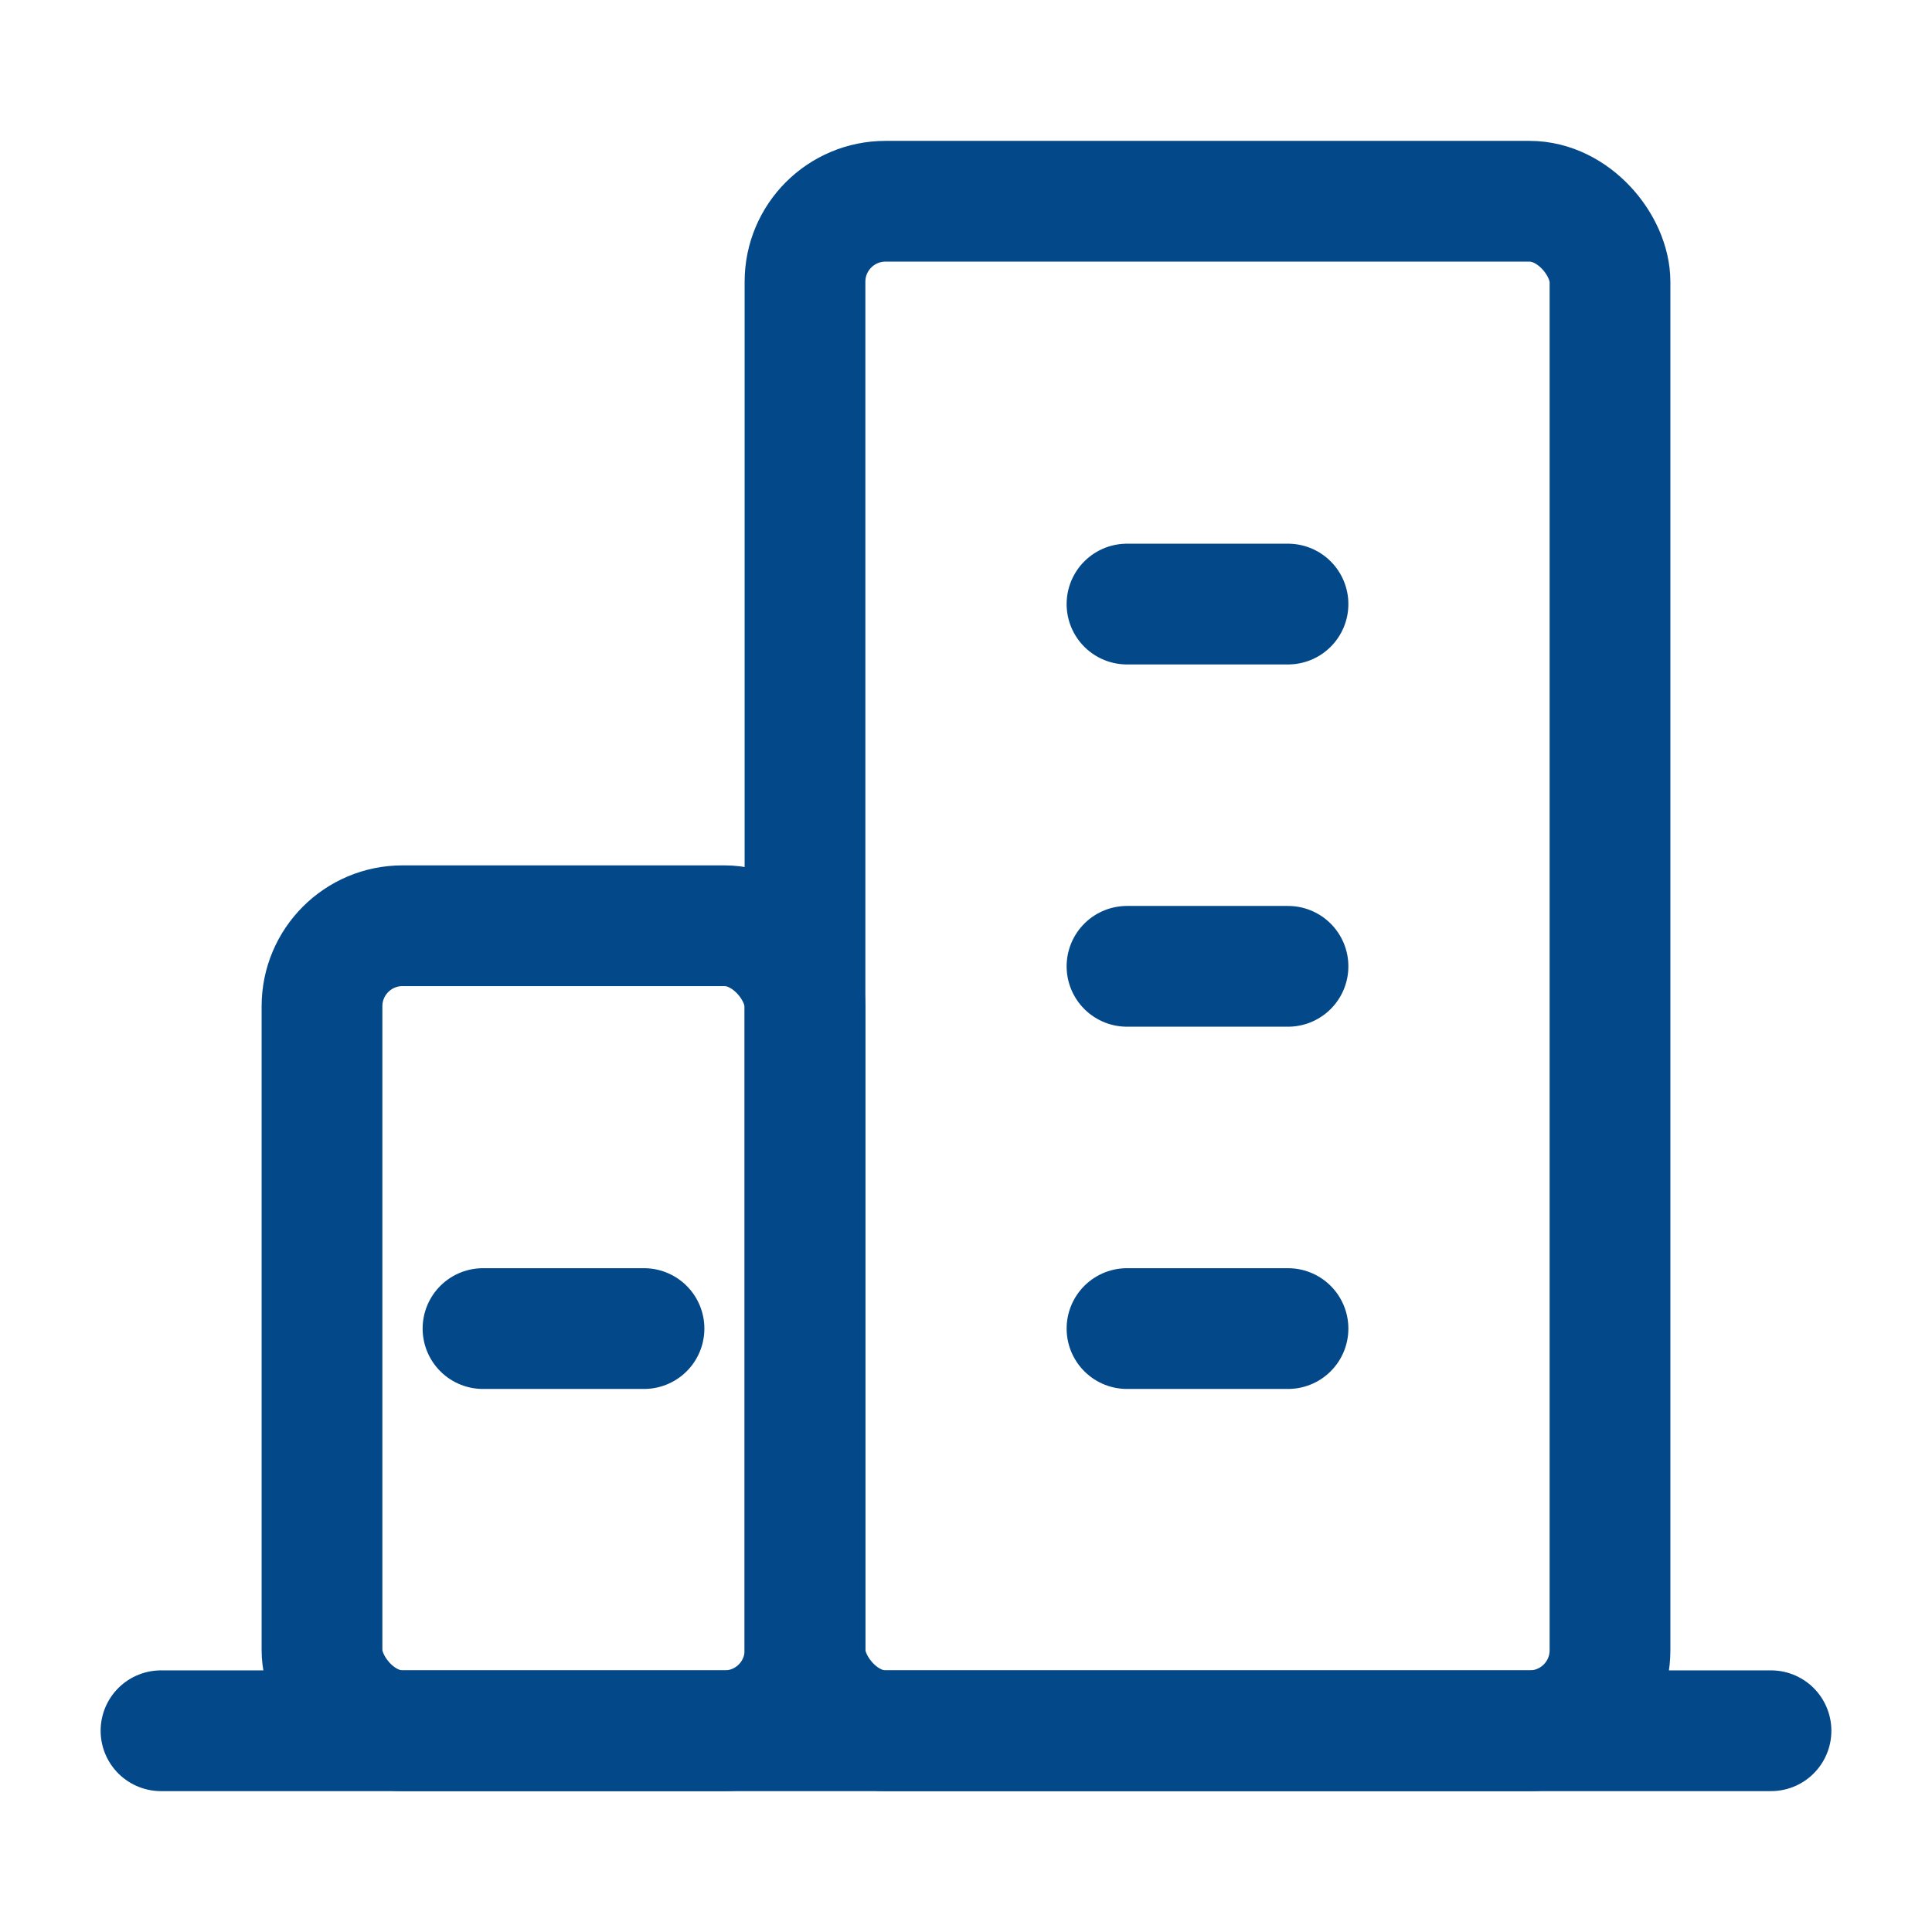
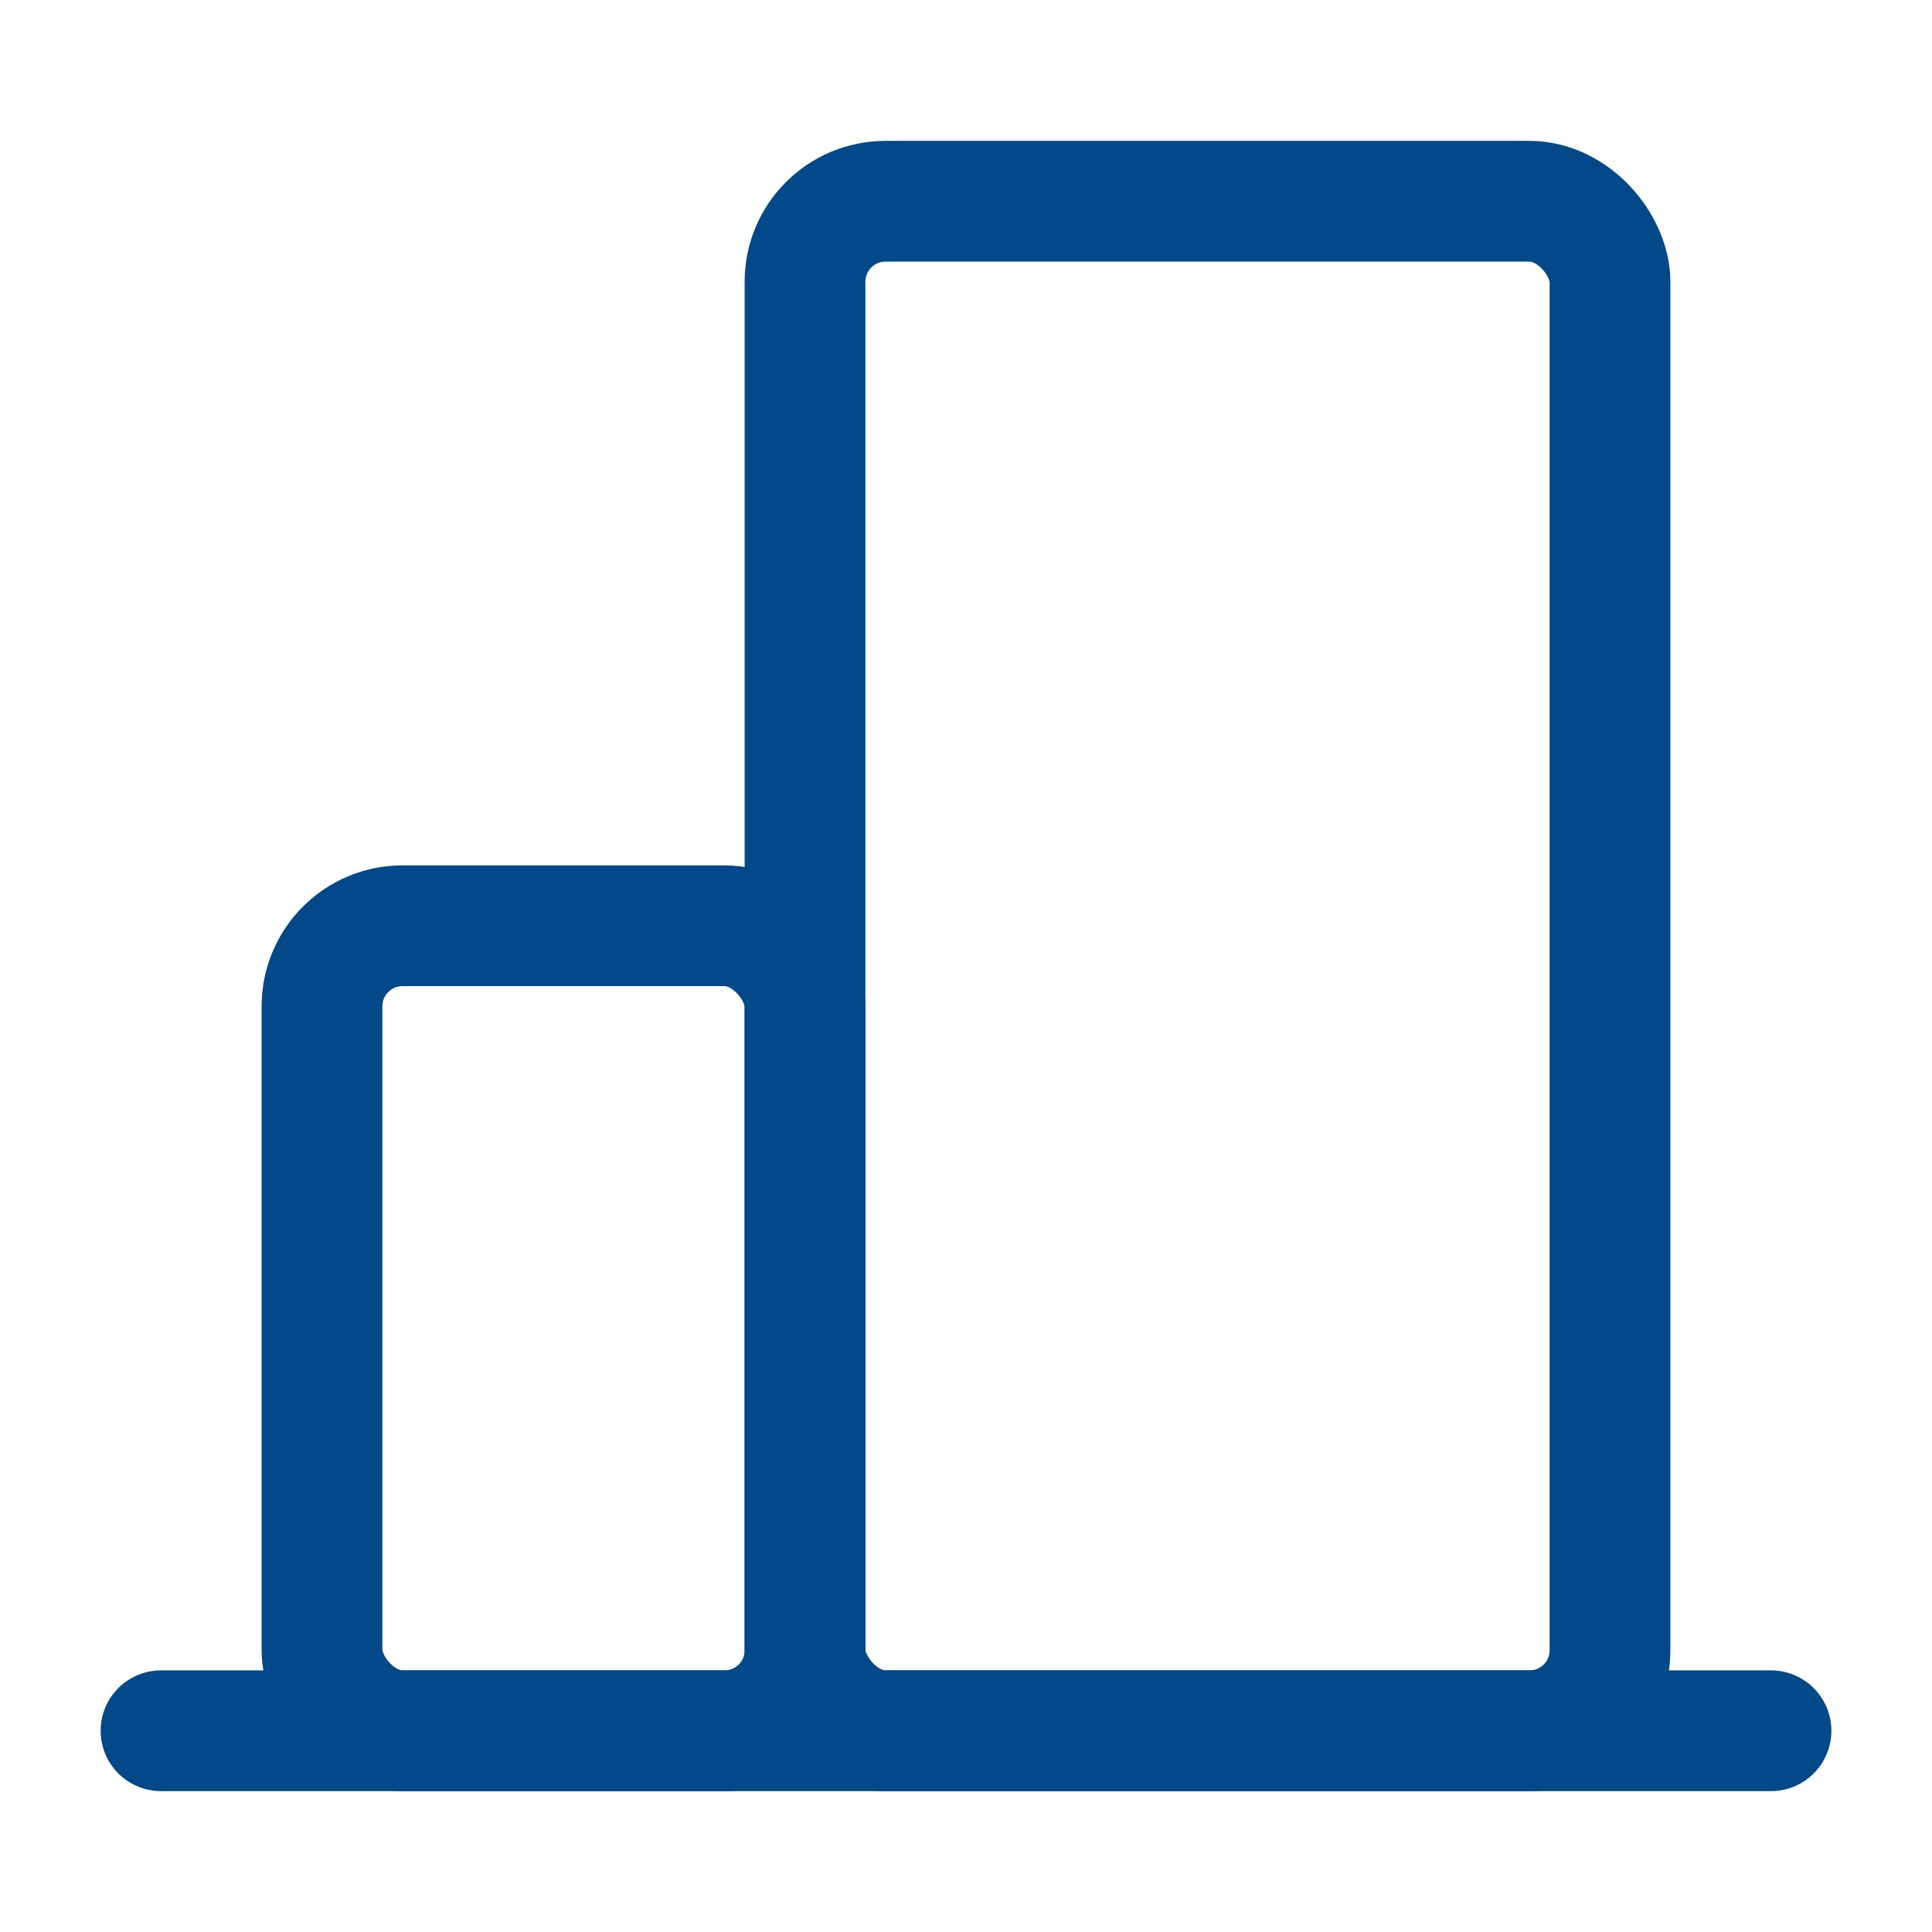
<svg xmlns="http://www.w3.org/2000/svg" width="24" height="24" viewBox="0 0 24 24">
  <defs>
    <style>
      .cls-1 {
        fill: #fff;
        opacity: 0;
      }

      .cls-2, .cls-3 {
        fill: none;
        stroke: #034888;
        stroke-linejoin: round;
        stroke-width: 1.5px;
      }

      .cls-2 {
        stroke-linecap: round;
      }
    </style>
  </defs>
  <g id="组_1063" data-name="组 1063" transform="translate(-912 -892)">
-     <rect id="矩形_1364" data-name="矩形 1364" class="cls-1" width="24" height="24" transform="translate(912 892)" />
    <g id="组_1063-2" data-name="组 1063" transform="translate(914 894.5)">
      <path id="路径_729" data-name="路径 729" class="cls-2" d="M4,42H24" transform="translate(-4 -23)" />
      <rect id="矩形_1362" data-name="矩形 1362" class="cls-3" width="6" height="10" rx="1" transform="translate(2 9)" />
      <rect id="矩形_1363" data-name="矩形 1363" class="cls-3" width="10" height="19" rx="1" transform="translate(8)" />
-       <path id="路径_730" data-name="路径 730" class="cls-2" d="M28,32.008h2" transform="translate(-16 -18.004)" />
-       <path id="路径_731" data-name="路径 731" class="cls-2" d="M12,32.008h2" transform="translate(-8 -18.004)" />
-       <path id="路径_732" data-name="路径 732" class="cls-2" d="M28,23.008h2" transform="translate(-16 -13.504)" />
-       <path id="路径_733" data-name="路径 733" class="cls-2" d="M28,14.008h2" transform="translate(-16 -9.004)" />
    </g>
  </g>
</svg>